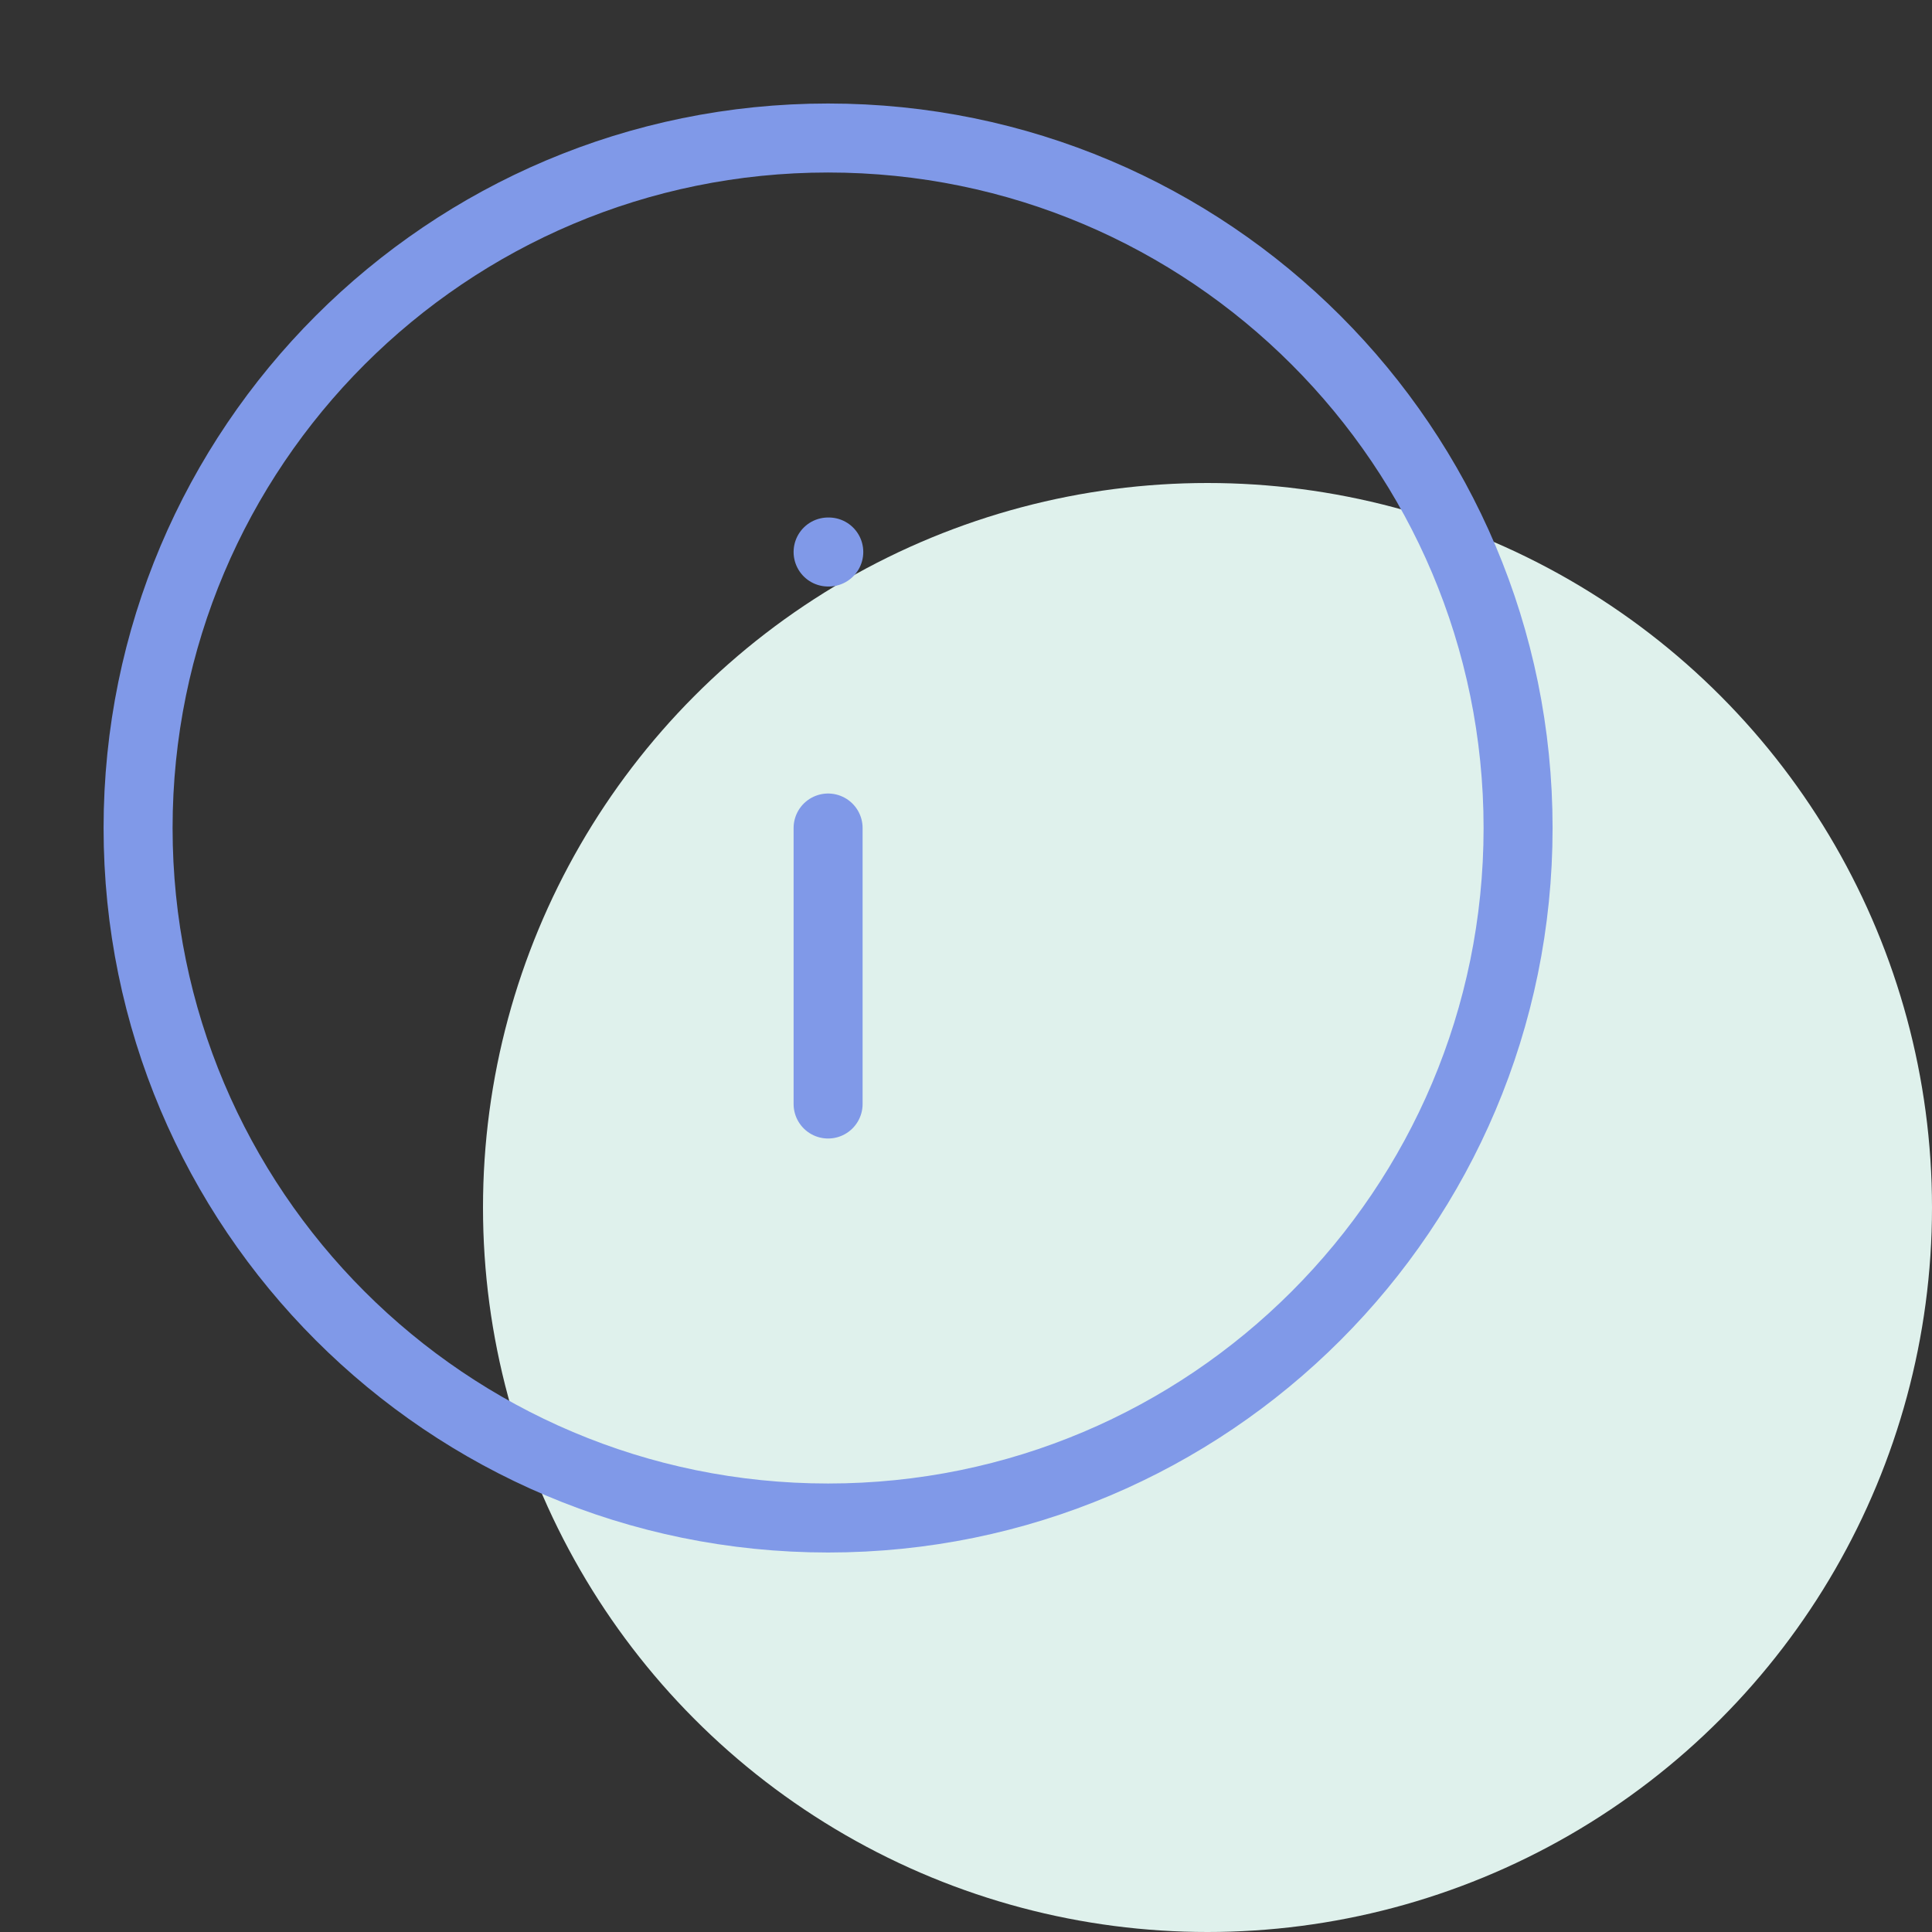
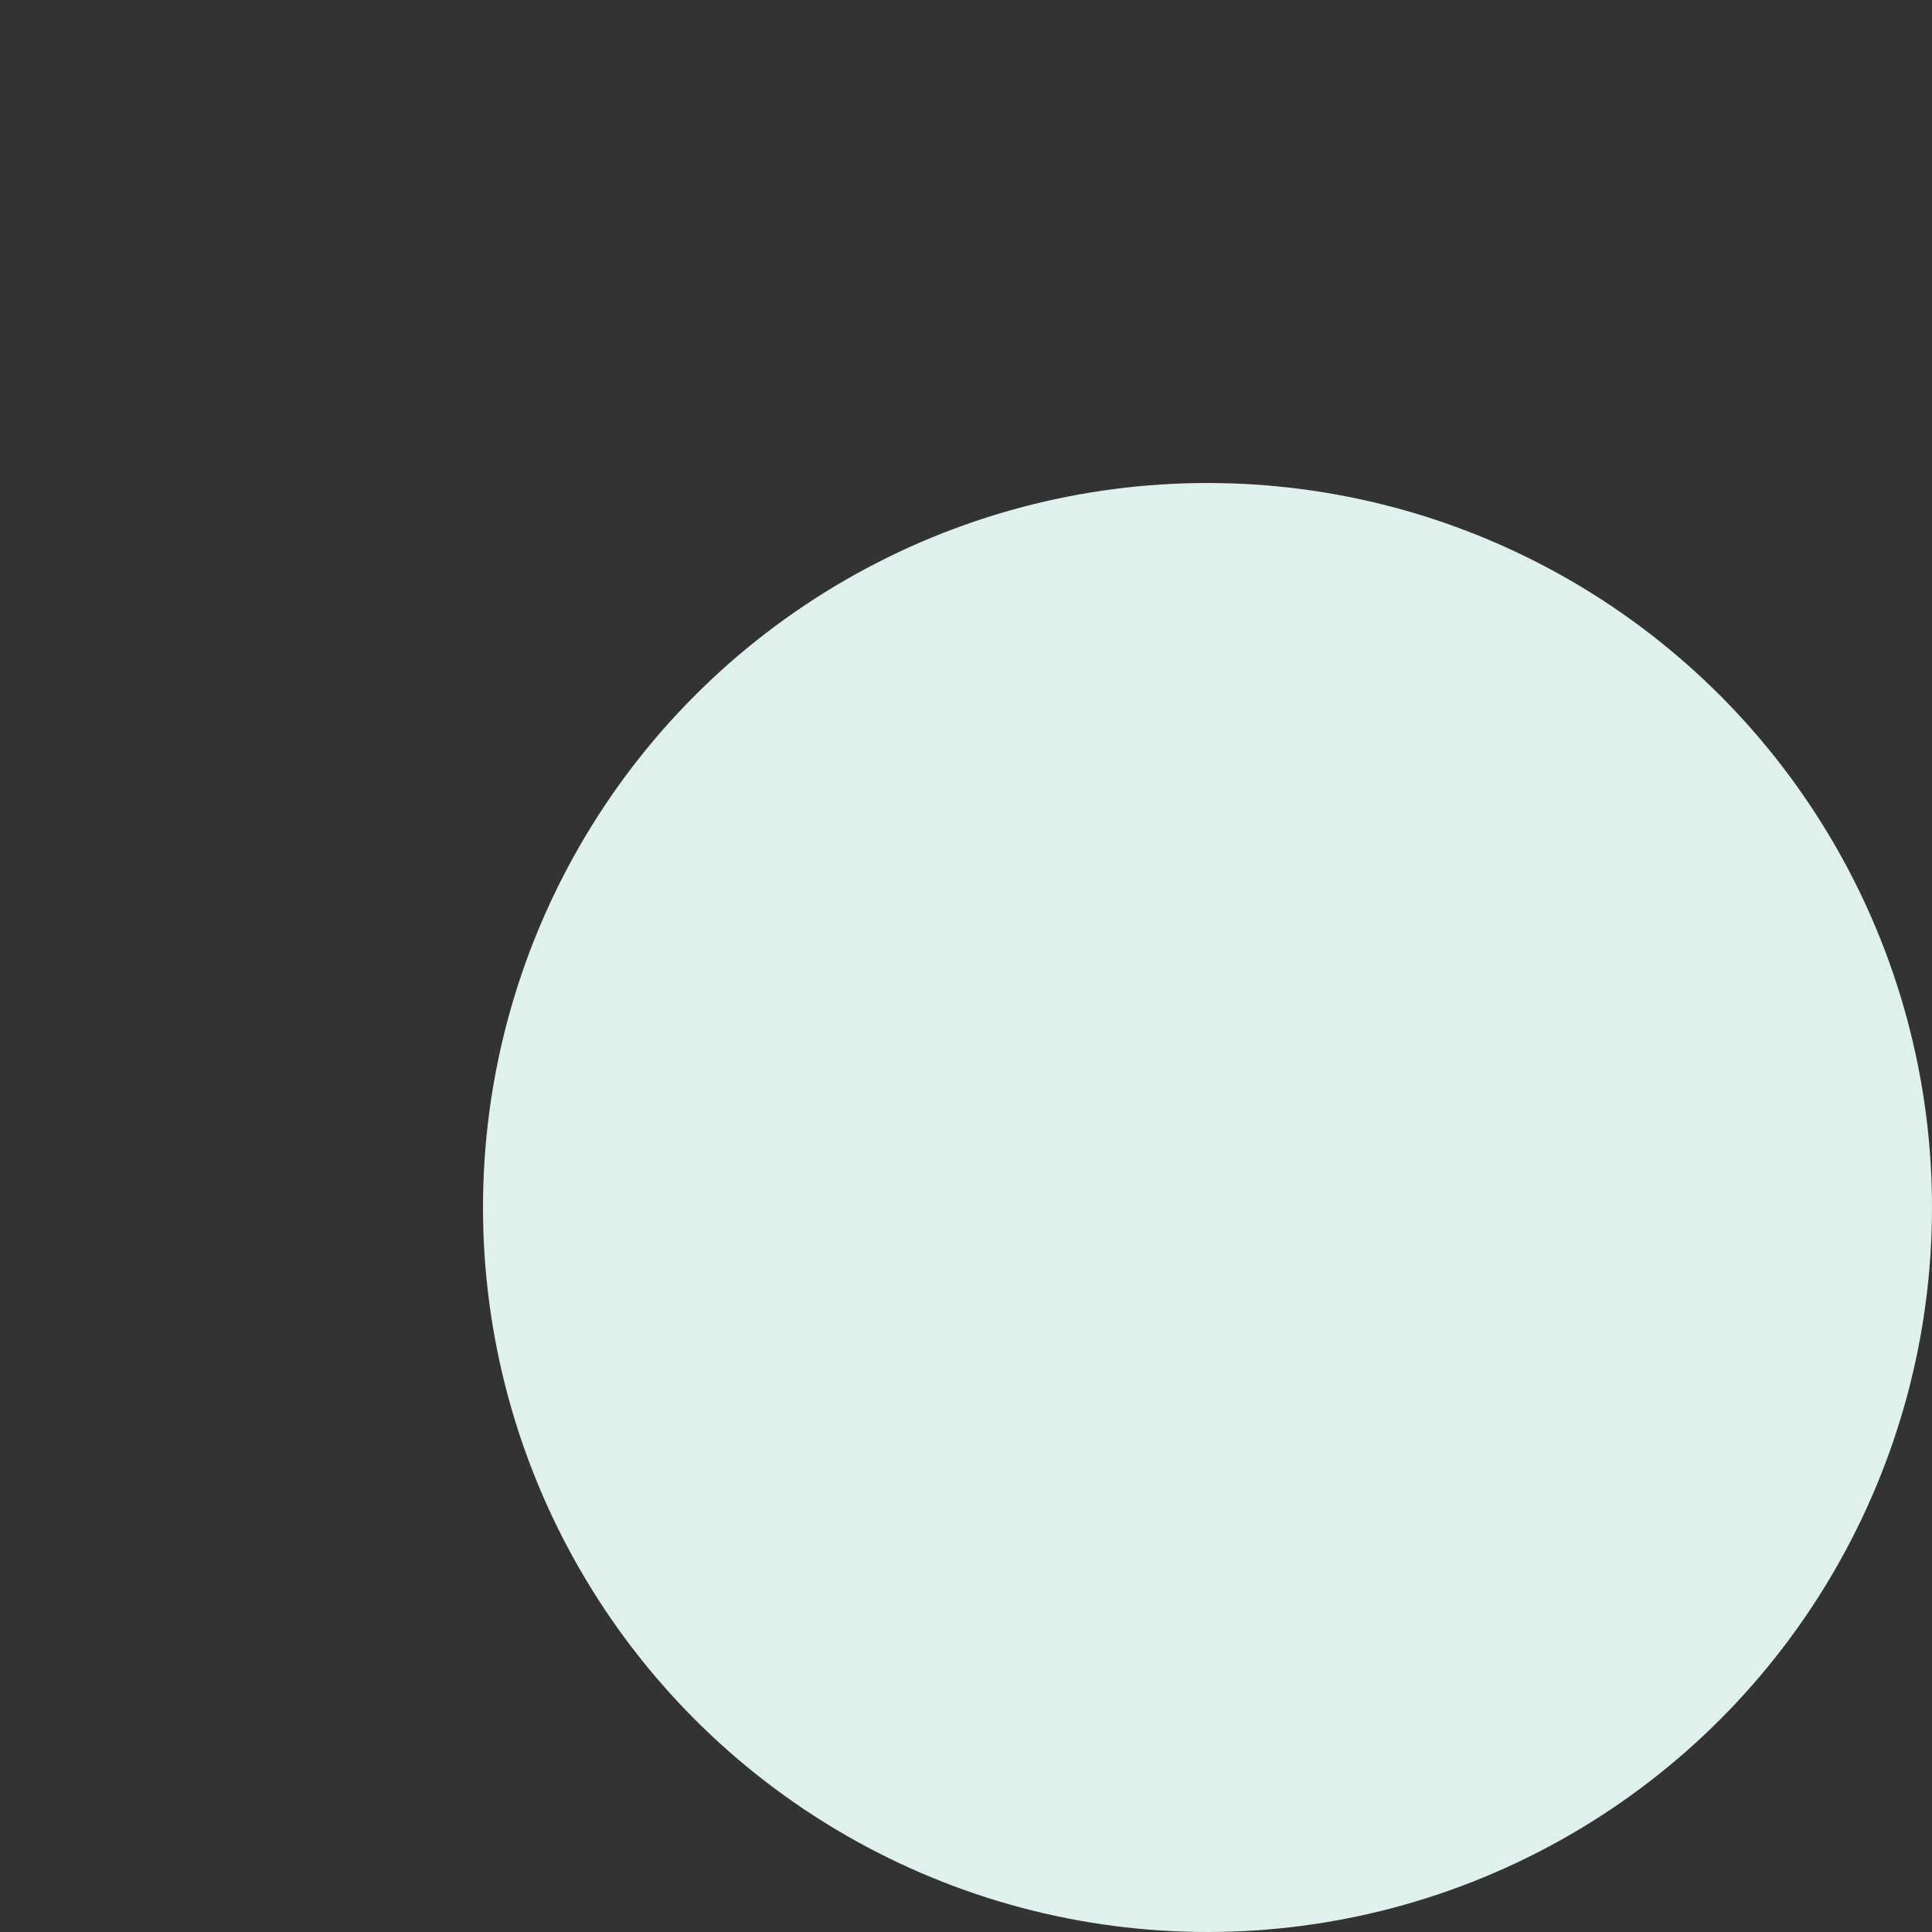
<svg xmlns="http://www.w3.org/2000/svg" width="74" height="74" viewBox="0 0 74 74" fill="none">
  <rect x="0" y="0" width="74" height="74" fill="#333333" stroke="none" />
  <circle cx="46.25" cy="46.25" r="27.75" fill="#DFF1EC" />
-   <path d="M31.718 42.286V31.715M31.718 21.143H31.744M58.146 31.715C58.146 46.311 46.314 58.143 31.718 58.143C17.122 58.143 5.289 46.311 5.289 31.715C5.289 17.119 17.122 5.286 31.718 5.286C46.314 5.286 58.146 17.119 58.146 31.715Z" stroke="#8099E8" stroke-width="2.643" stroke-linecap="round" stroke-linejoin="round" />
</svg>